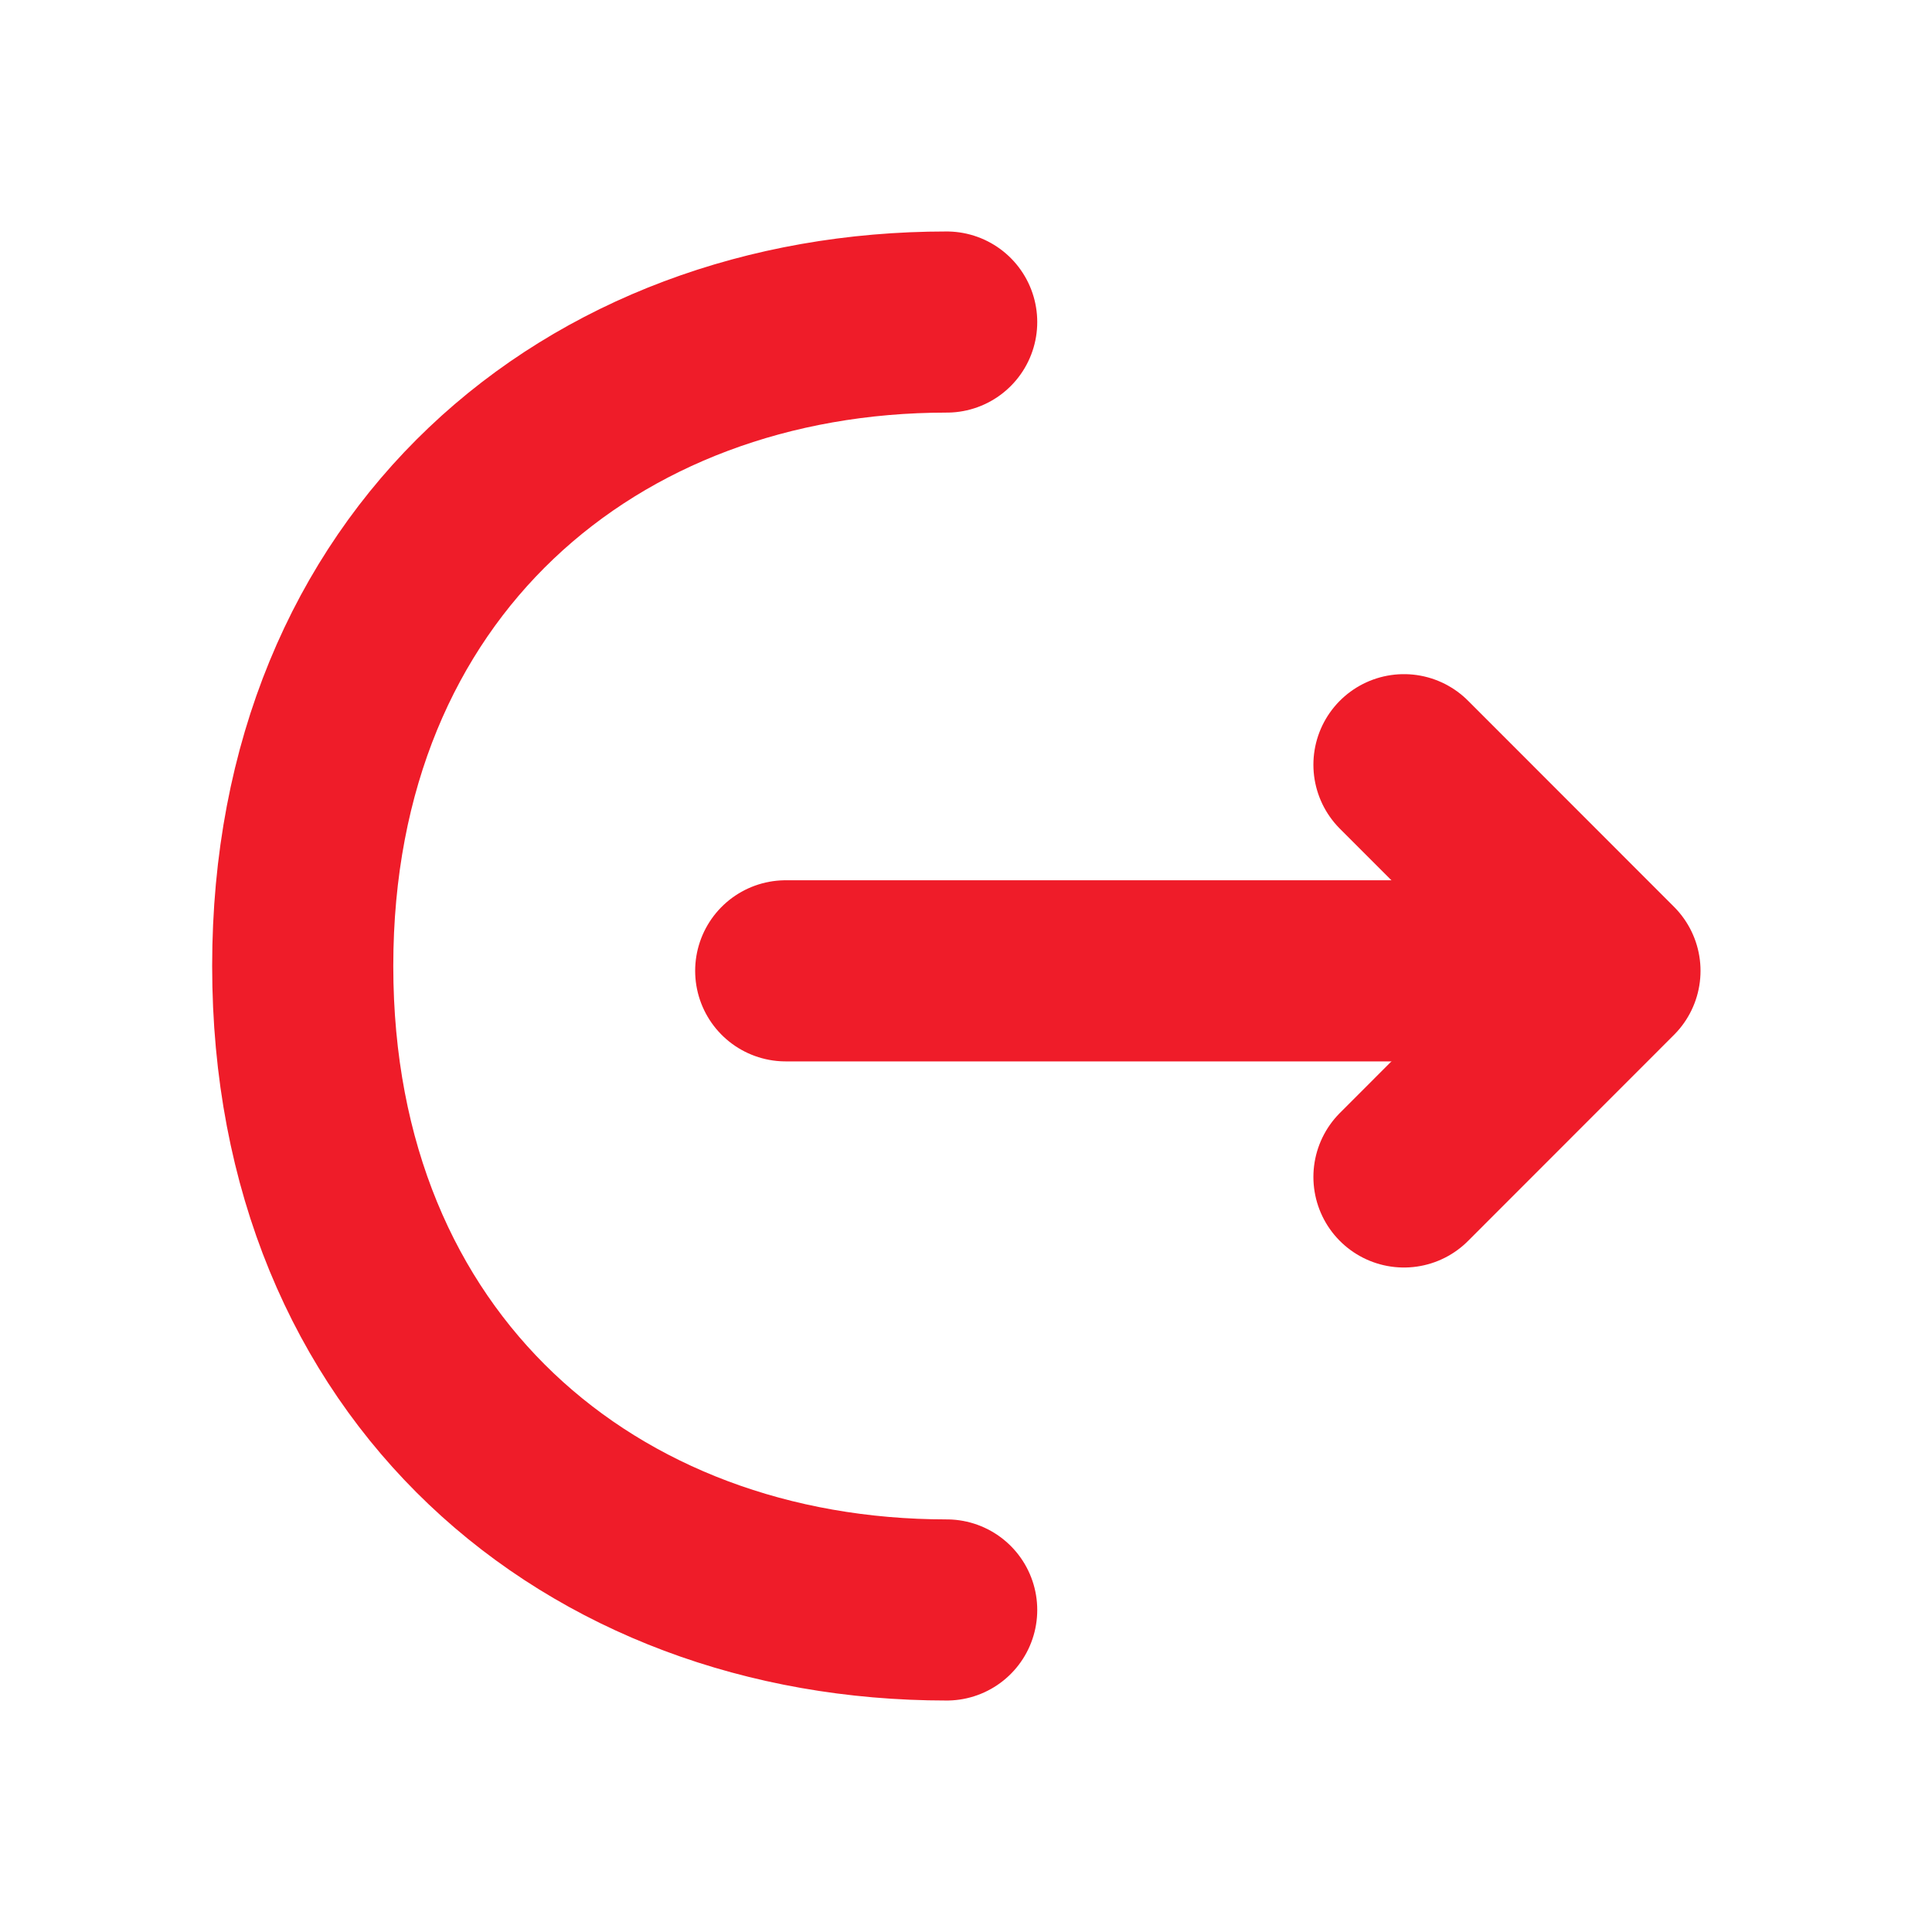
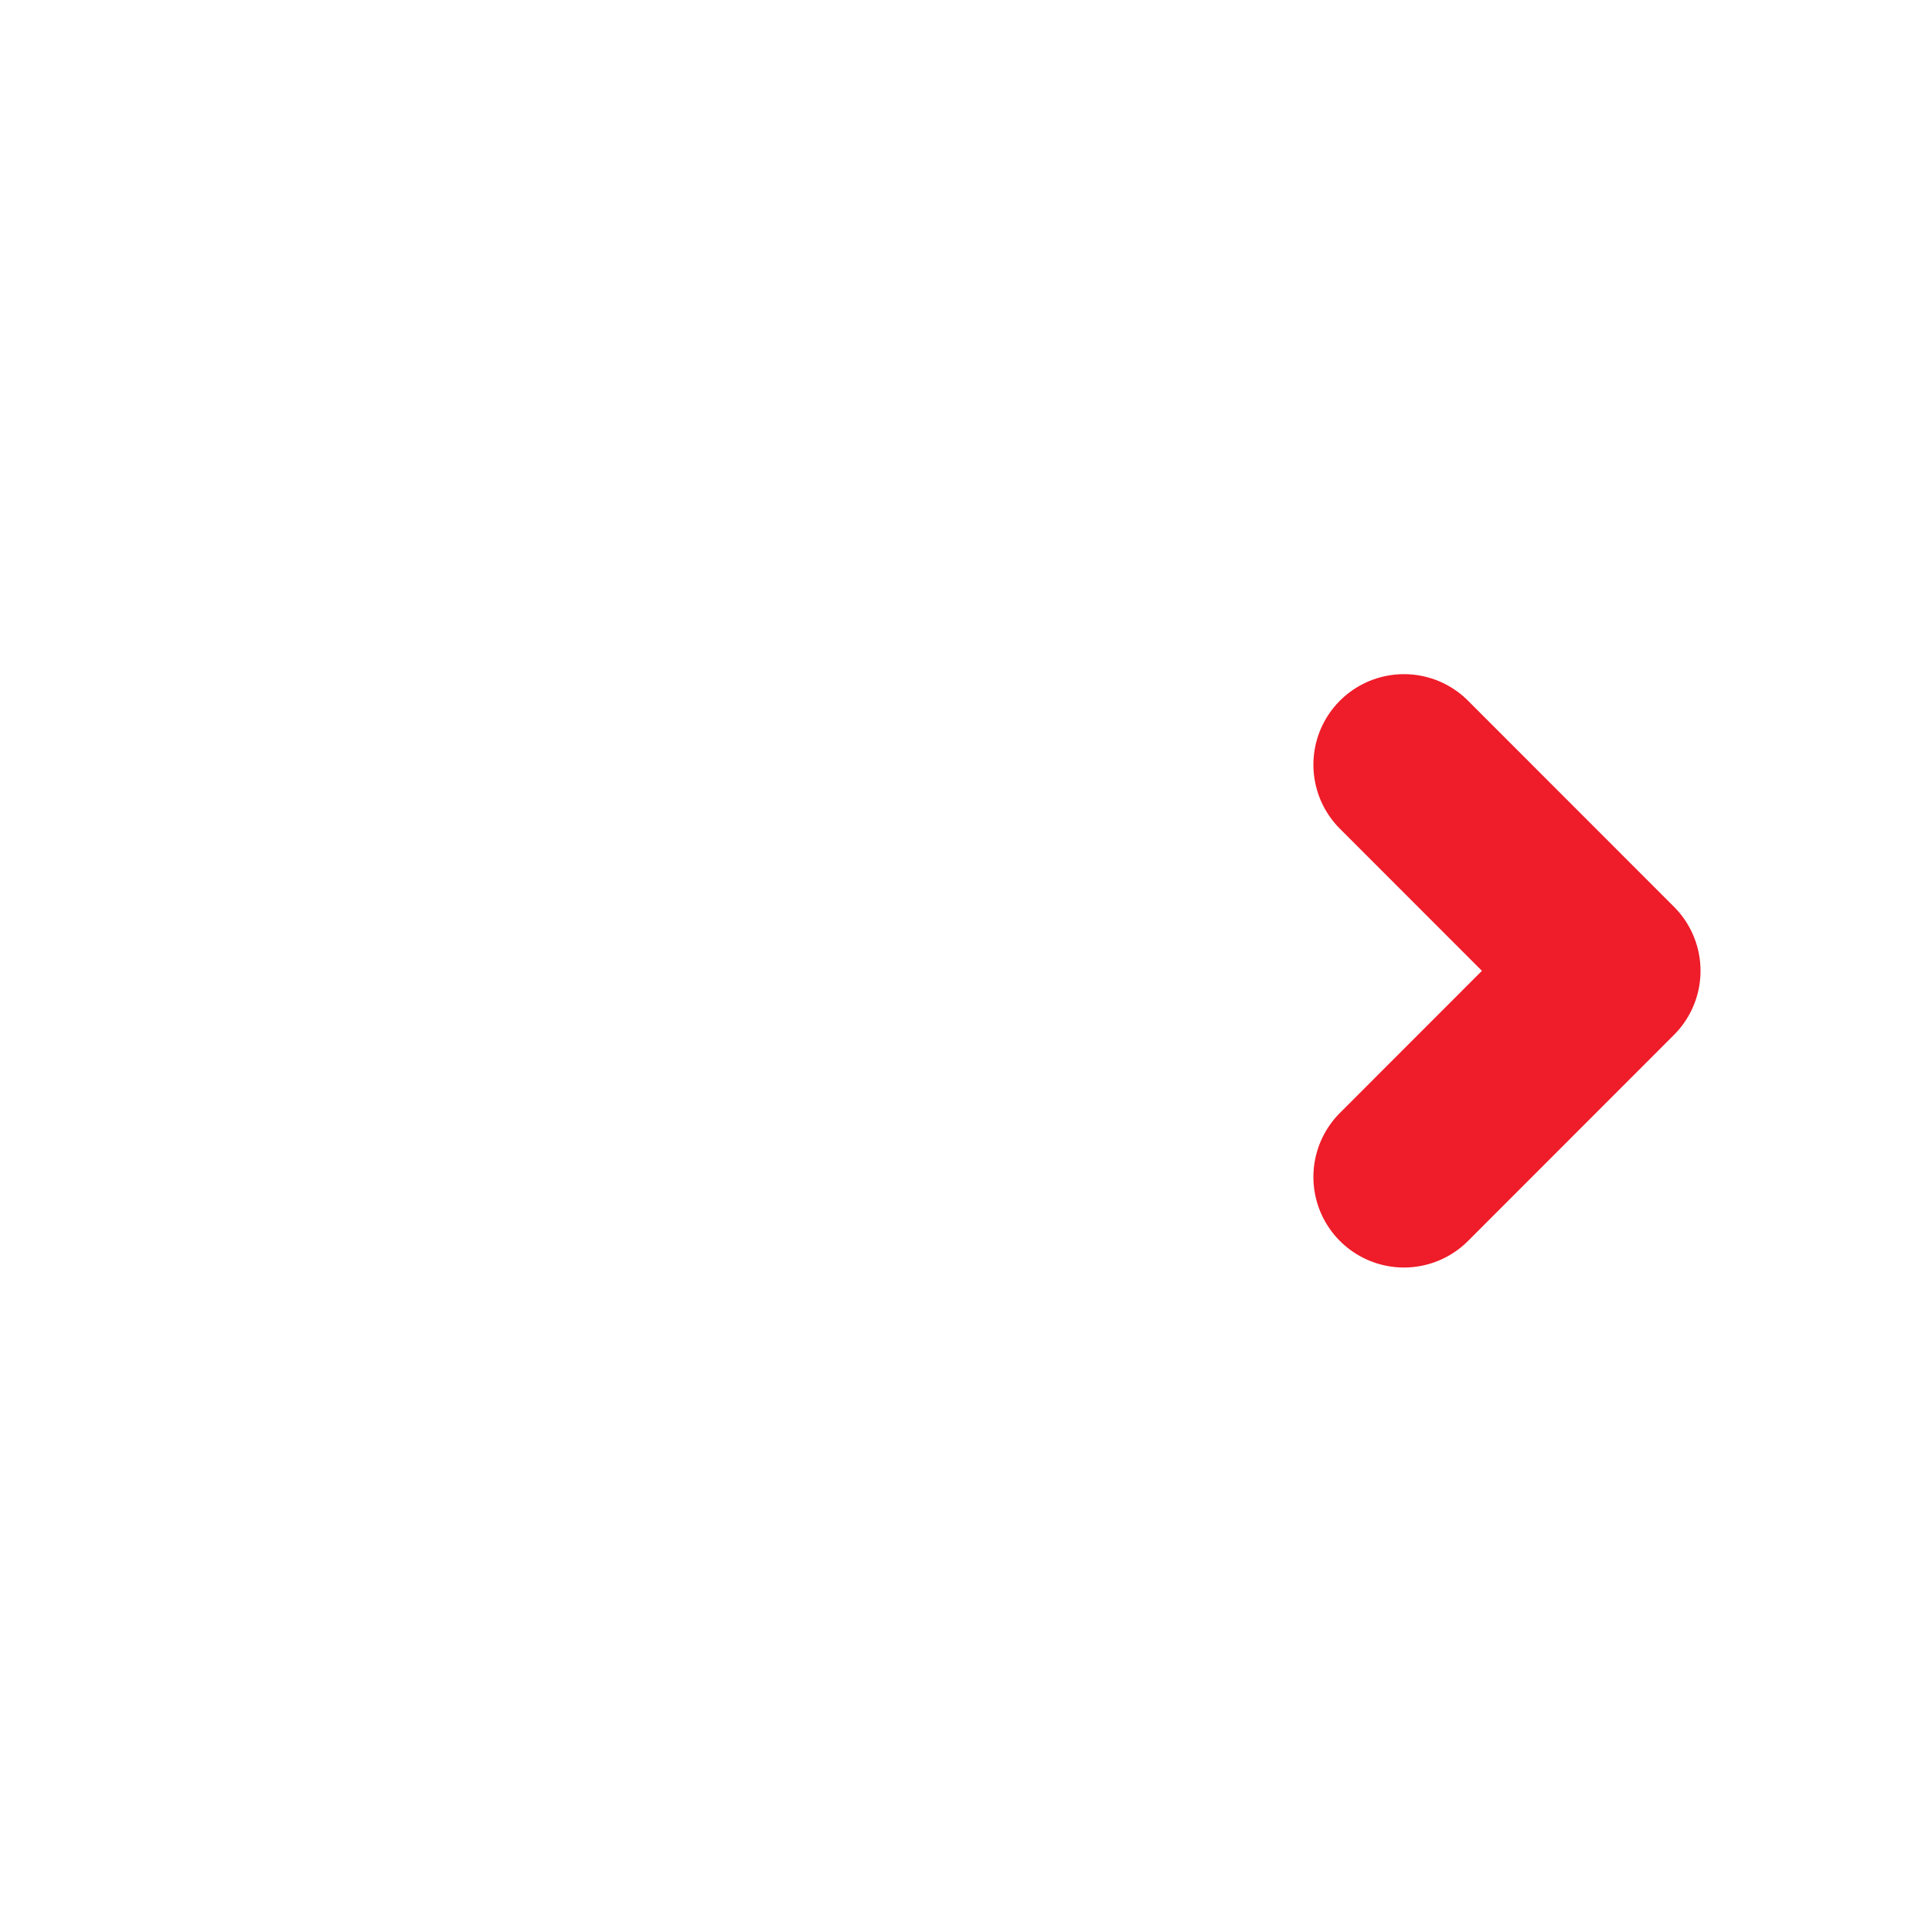
<svg xmlns="http://www.w3.org/2000/svg" width="16" height="16" viewBox="0 0 16 16" fill="none">
  <path d="M11.627 9.747L13.333 8.04L11.627 6.333" stroke="#EF1C29" stroke-width="1.5" stroke-miterlimit="10" stroke-linecap="round" stroke-linejoin="round" />
-   <path d="M6.507 8.04H13.287" stroke="#EF1C29" stroke-width="1.5" stroke-miterlimit="10" stroke-linecap="round" stroke-linejoin="round" />
-   <path d="M7.84 13.333C4.894 13.333 2.507 11.333 2.507 8C2.507 4.667 4.894 2.667 7.84 2.667" stroke="#EF1C29" stroke-width="1.5" stroke-miterlimit="10" stroke-linecap="round" stroke-linejoin="round" />
</svg>